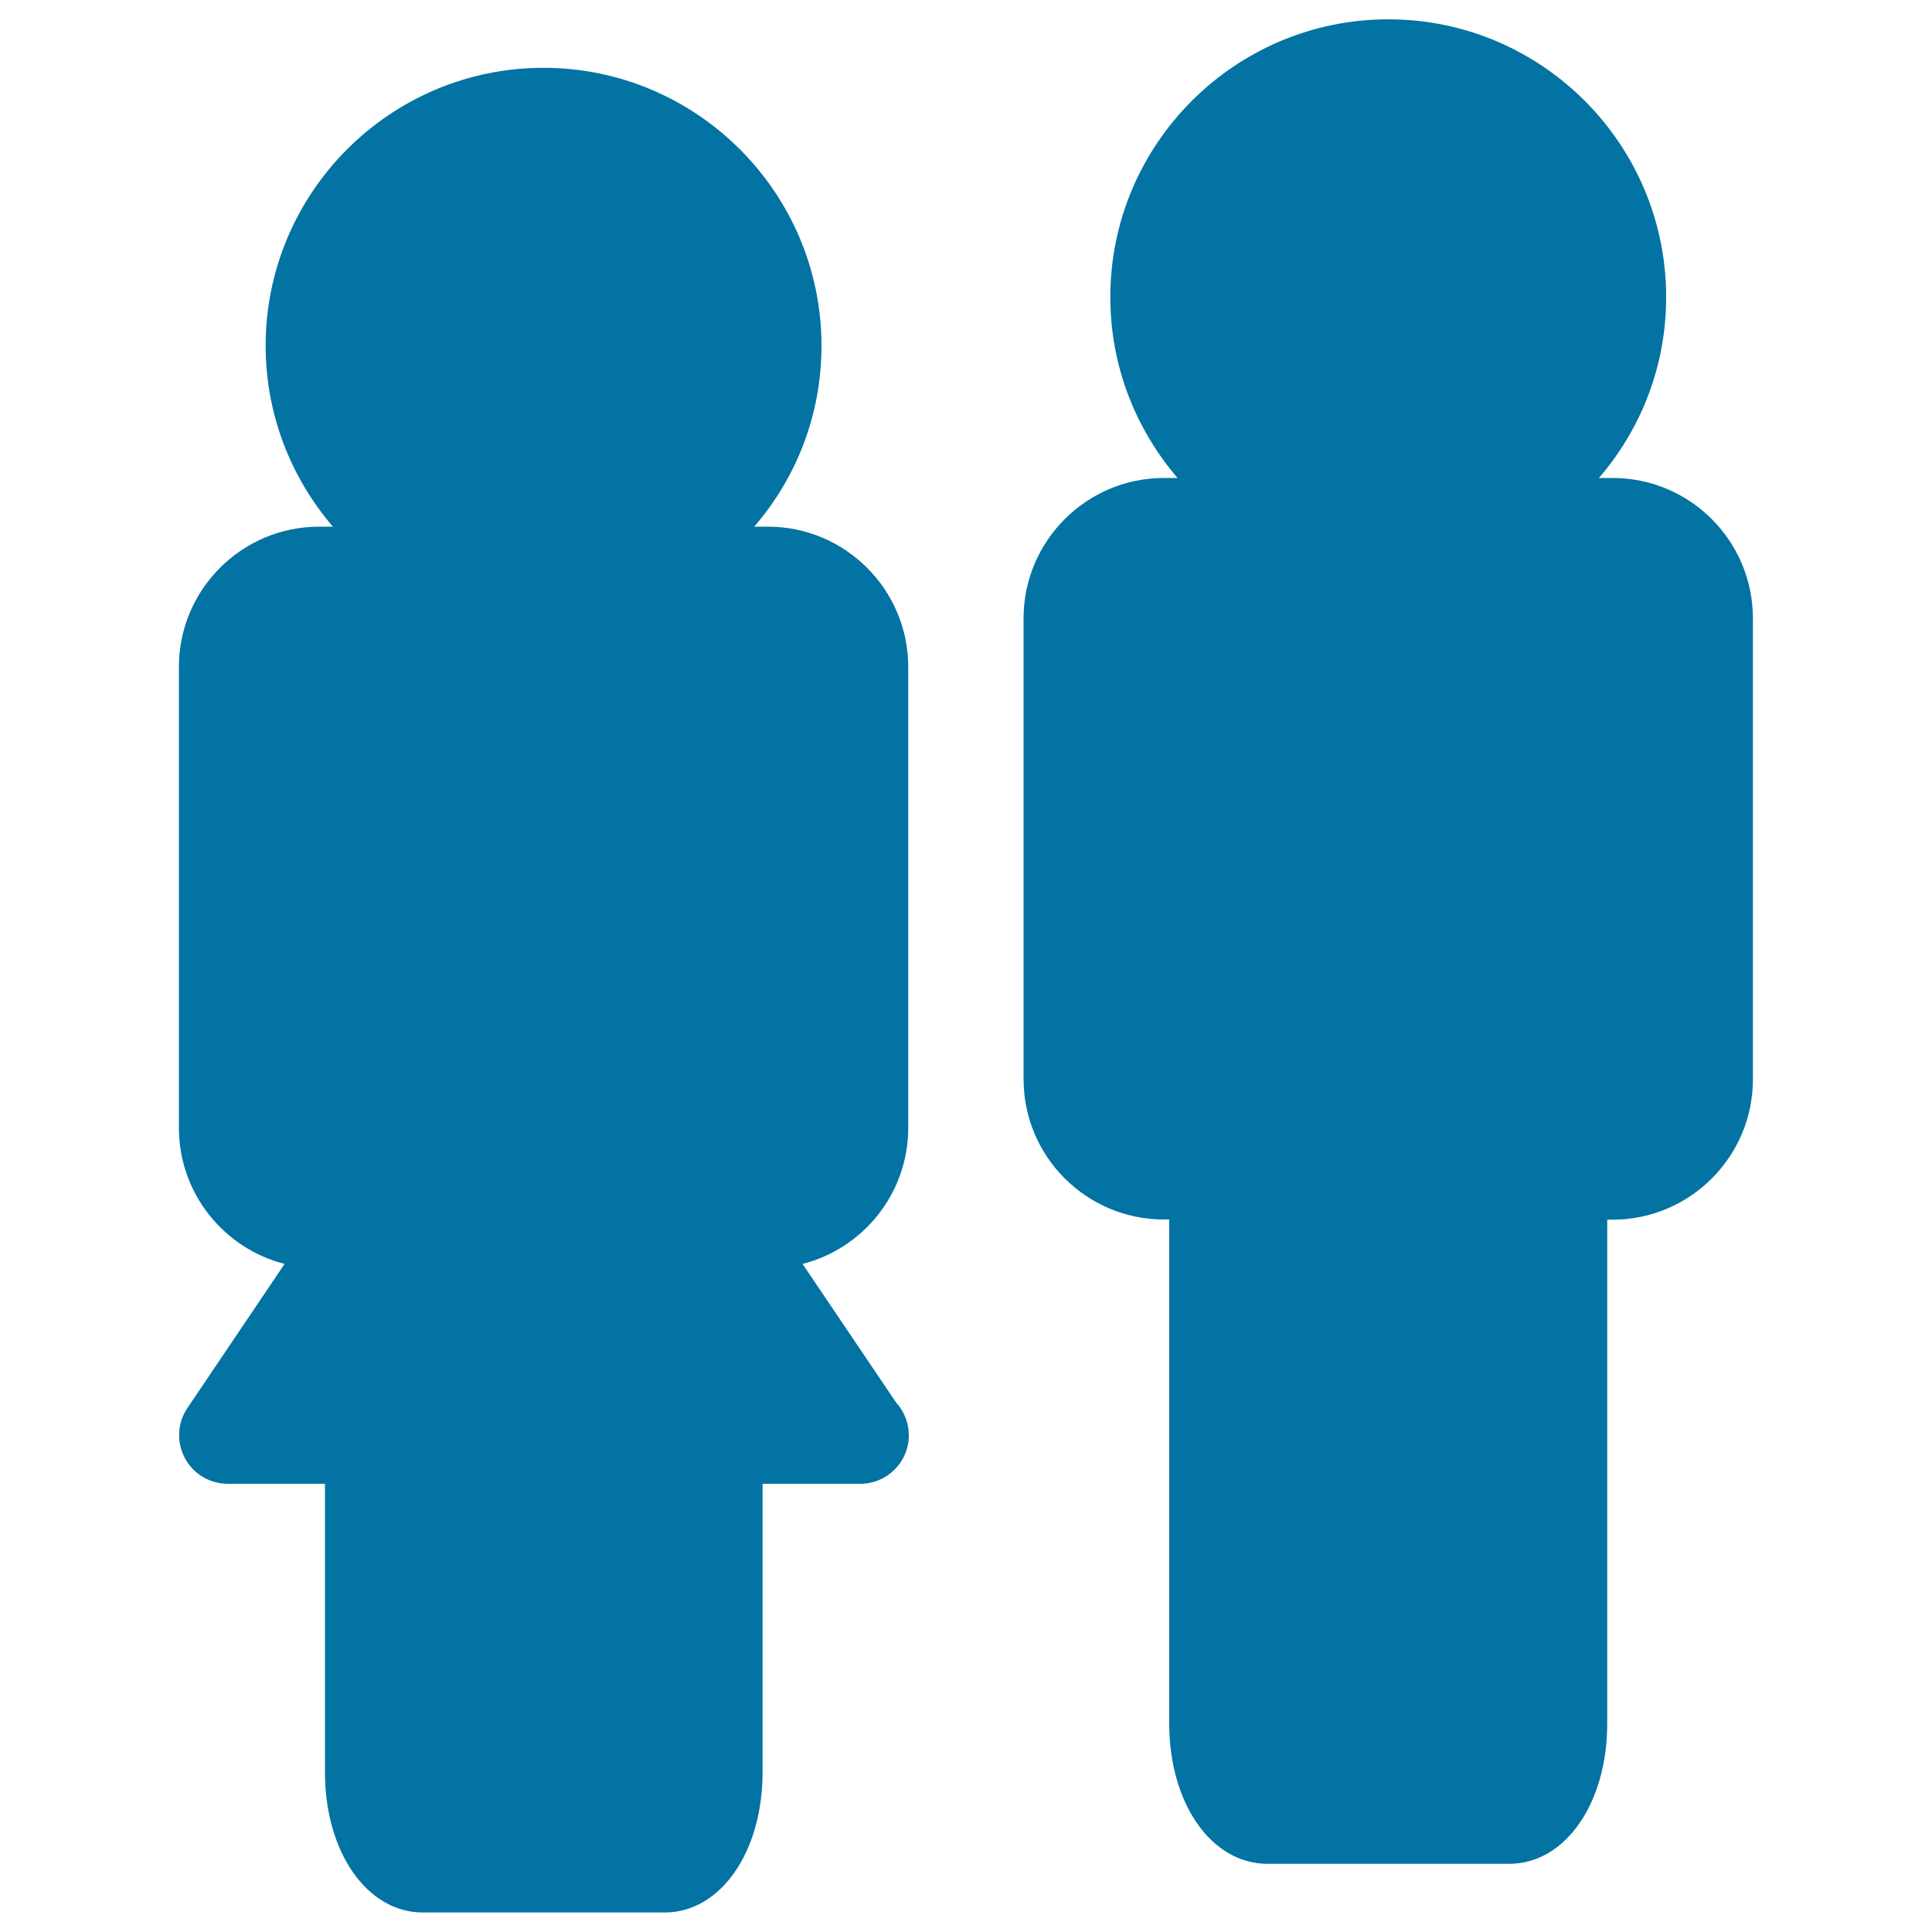
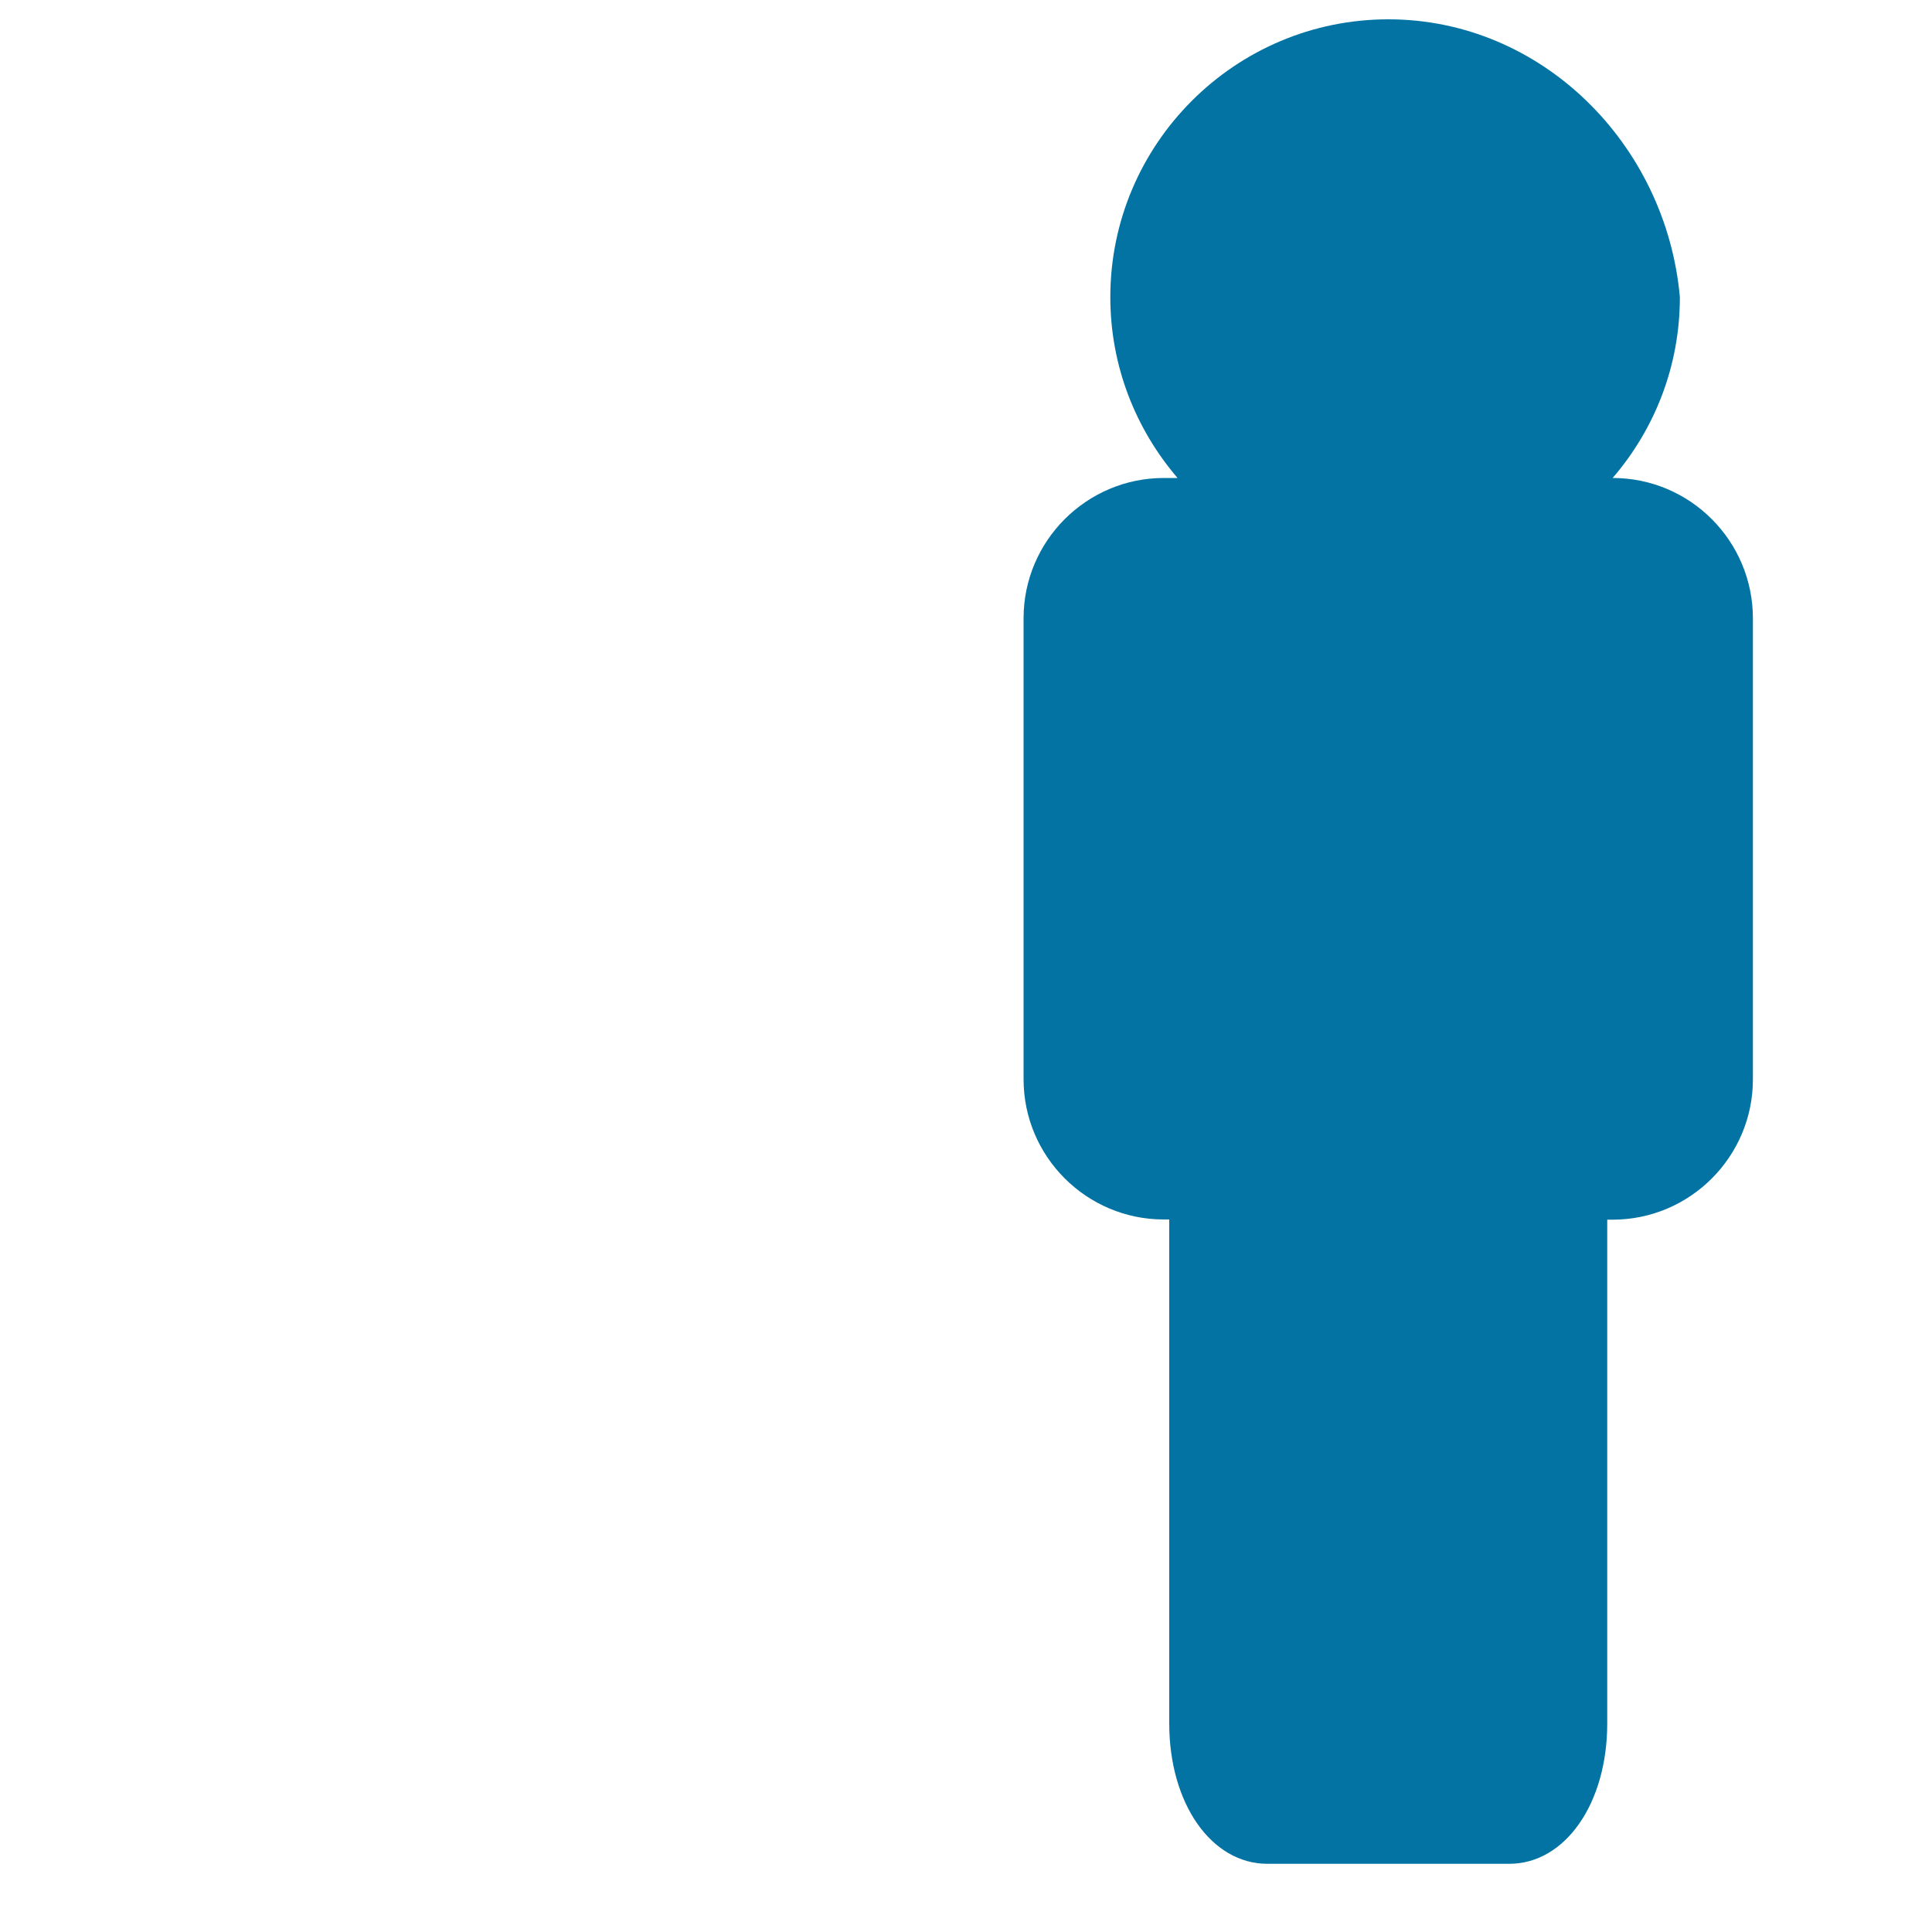
<svg xmlns="http://www.w3.org/2000/svg" viewBox="0 0 1000 1000" style="fill:#0273a2">
  <title>Woman And Man SVG icon</title>
  <g>
    <g>
-       <path d="M834.7,247.4h-7.1c21.7-25.2,34.8-57.8,34.8-93.6C862.4,74.5,797.9,10,718.6,10c-79.3,0-143.9,64.5-143.9,143.8c0,35.8,13.2,68.4,34.8,93.6h-7.1c-40,0-72.6,32.6-72.6,72.6v238.6c0,40.1,32.6,72.6,72.6,72.6h2.8v260.9c0,41.4,21.8,72.6,50.8,72.6h125.2c28.9,0,50.7-31.2,50.7-72.6V631.3h2.8c40,0,72.6-32.6,72.6-72.6V320.1C907.3,280,874.8,247.4,834.7,247.4z" />
-       <path d="M415.4,654.2c31.4-8,54.7-36.5,54.7-70.4V345.2c0-40-32.6-72.6-72.6-72.6h-7.1c21.7-25.2,34.8-57.8,34.8-93.6c0-79.3-64.6-143.9-143.9-143.9c-79.3,0-143.8,64.5-143.8,143.9c0,35.7,13.2,68.4,34.8,93.6h-7.1c-40.1,0-72.6,32.6-72.6,72.6v238.6c0,33.9,23.3,62.4,54.7,70.4L97,728.8c-5.2,7.7-5.7,17.6-1.3,25.9c4.3,8.2,12.9,13.3,22.2,13.3h50.3v149.3c0,41.4,21.8,72.6,50.7,72.6H344c28.9,0,50.7-31.2,50.7-72.6V768H445c0.1,0,0.2,0,0.3,0c13.8,0,25.1-11.2,25.1-25.1c0-6.5-2.5-12.5-6.6-17L415.4,654.2z" />
+       <path d="M834.7,247.4c21.7-25.2,34.8-57.8,34.8-93.6C862.4,74.5,797.9,10,718.6,10c-79.3,0-143.9,64.5-143.9,143.8c0,35.8,13.2,68.4,34.8,93.6h-7.1c-40,0-72.6,32.6-72.6,72.6v238.6c0,40.1,32.6,72.6,72.6,72.6h2.8v260.9c0,41.4,21.8,72.6,50.8,72.6h125.2c28.9,0,50.7-31.2,50.7-72.6V631.3h2.8c40,0,72.6-32.6,72.6-72.6V320.1C907.3,280,874.8,247.4,834.7,247.4z" />
    </g>
  </g>
</svg>